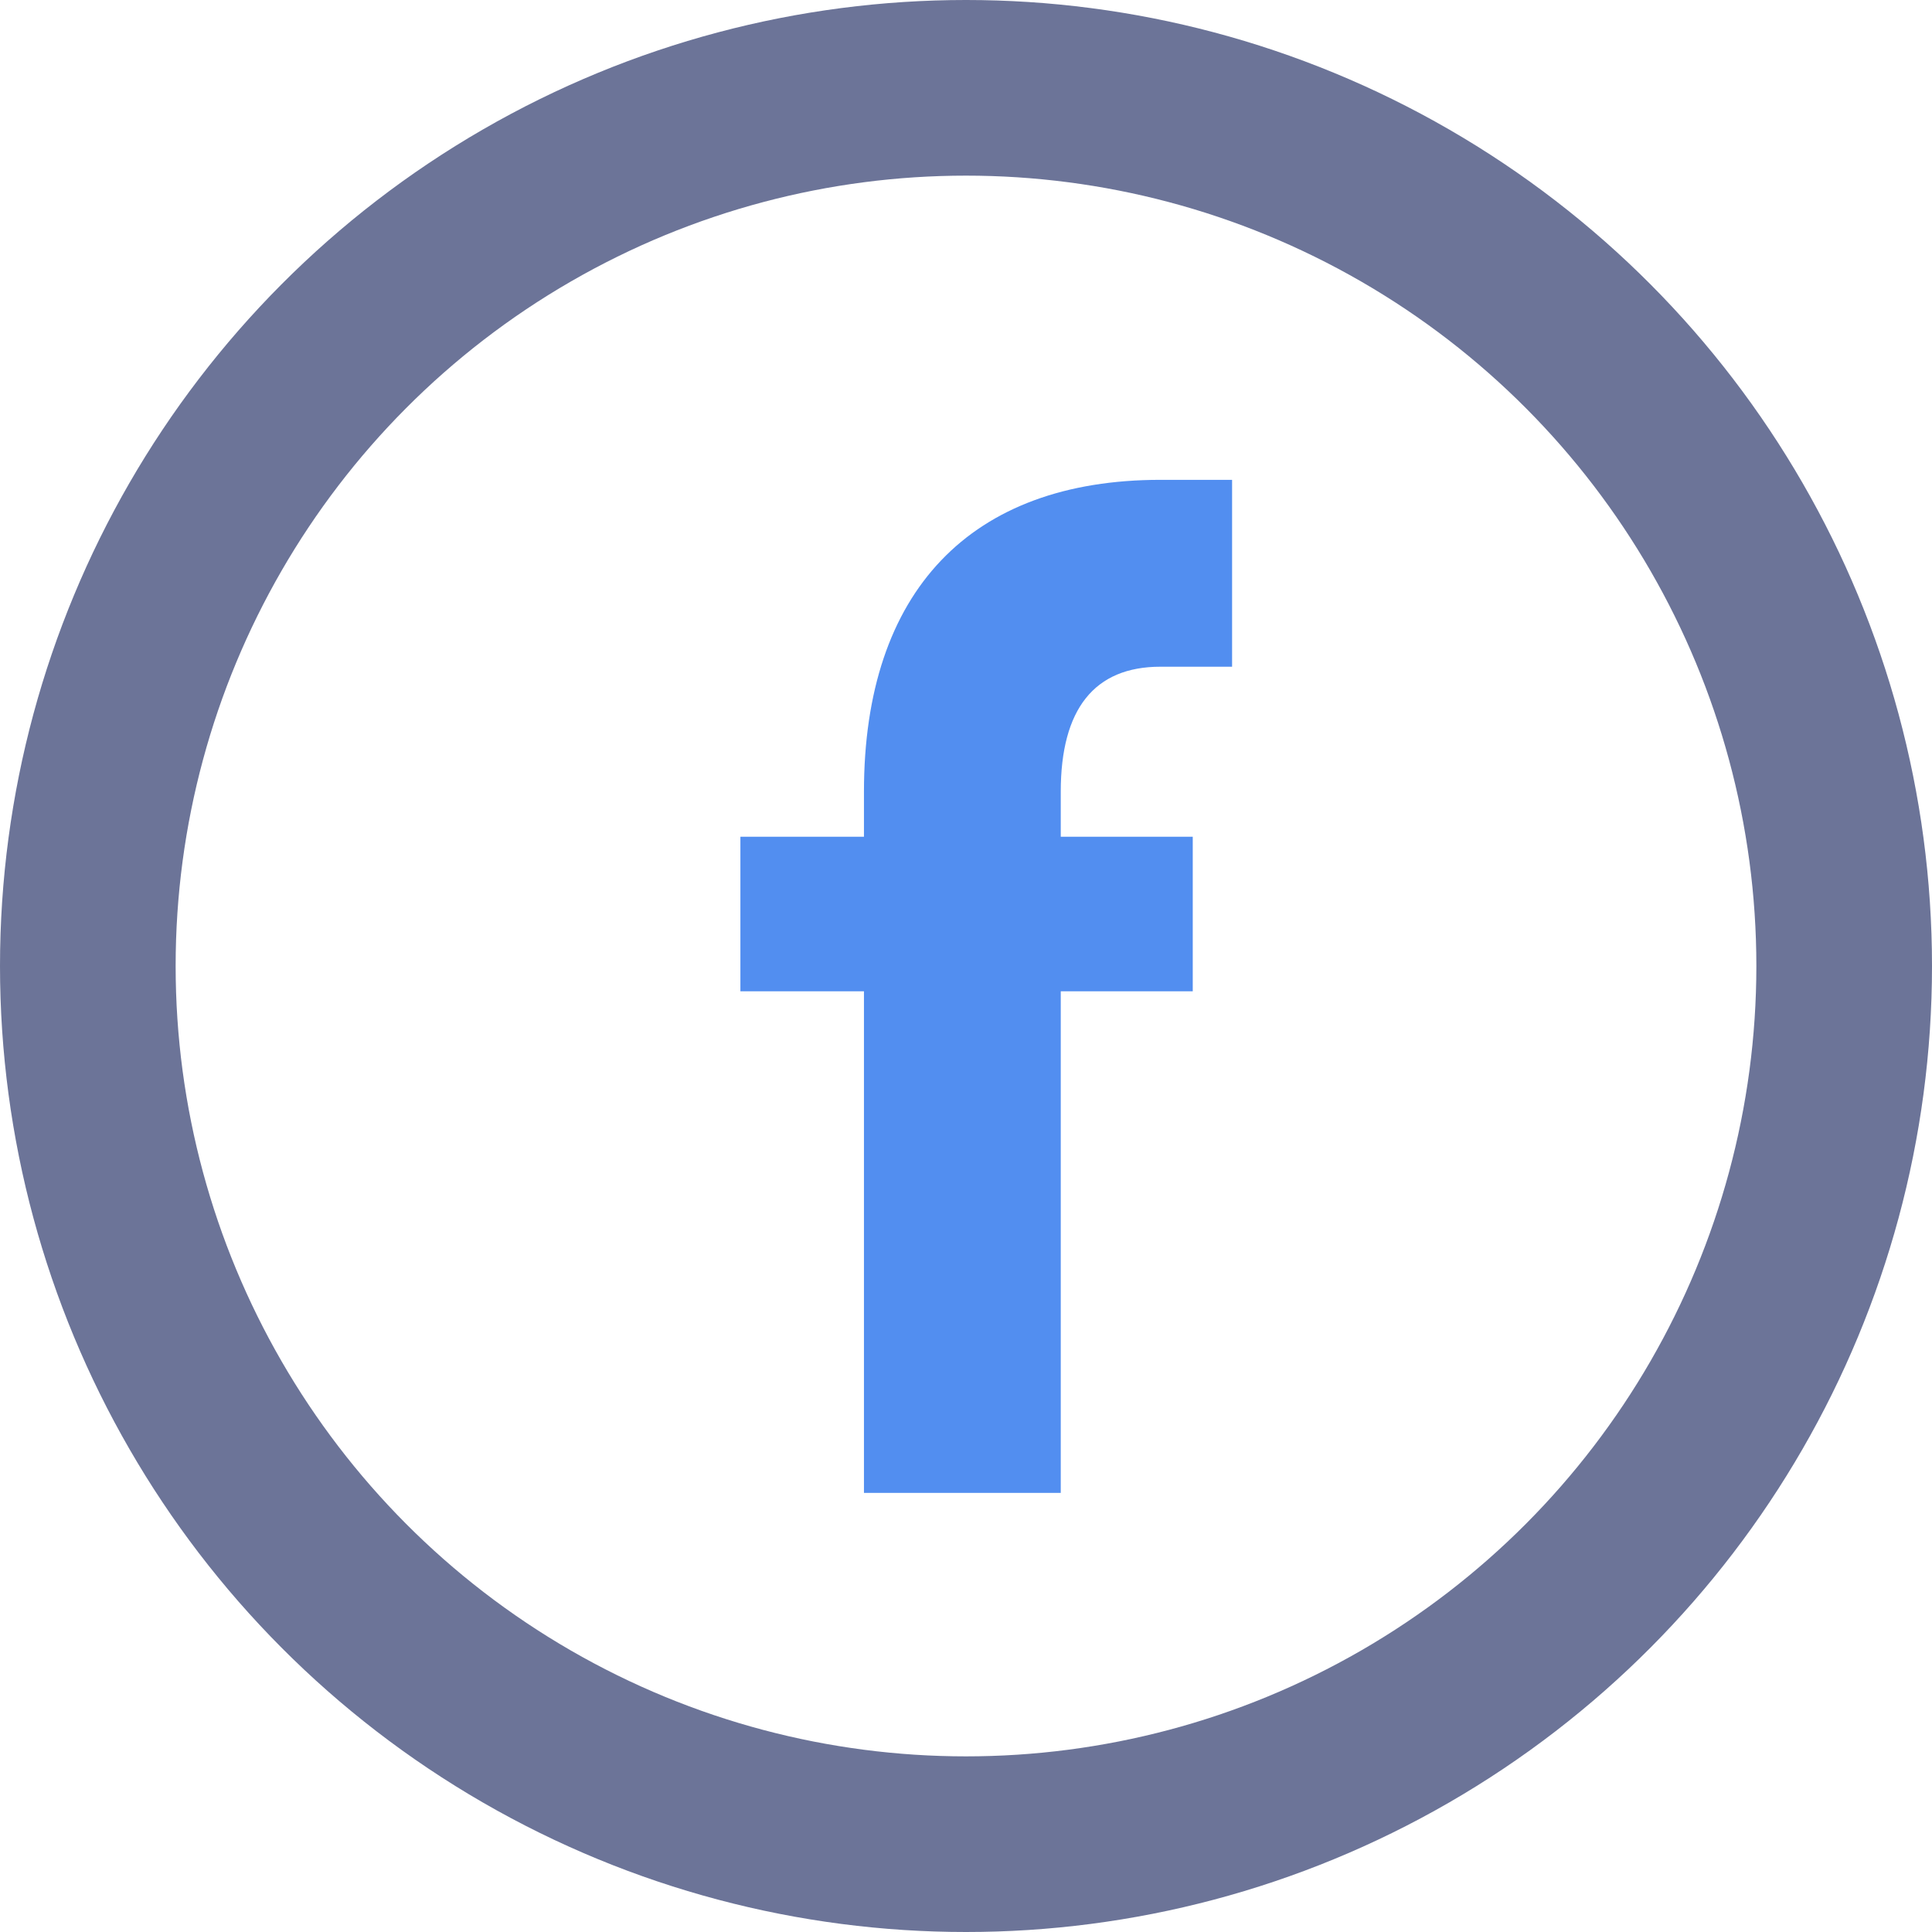
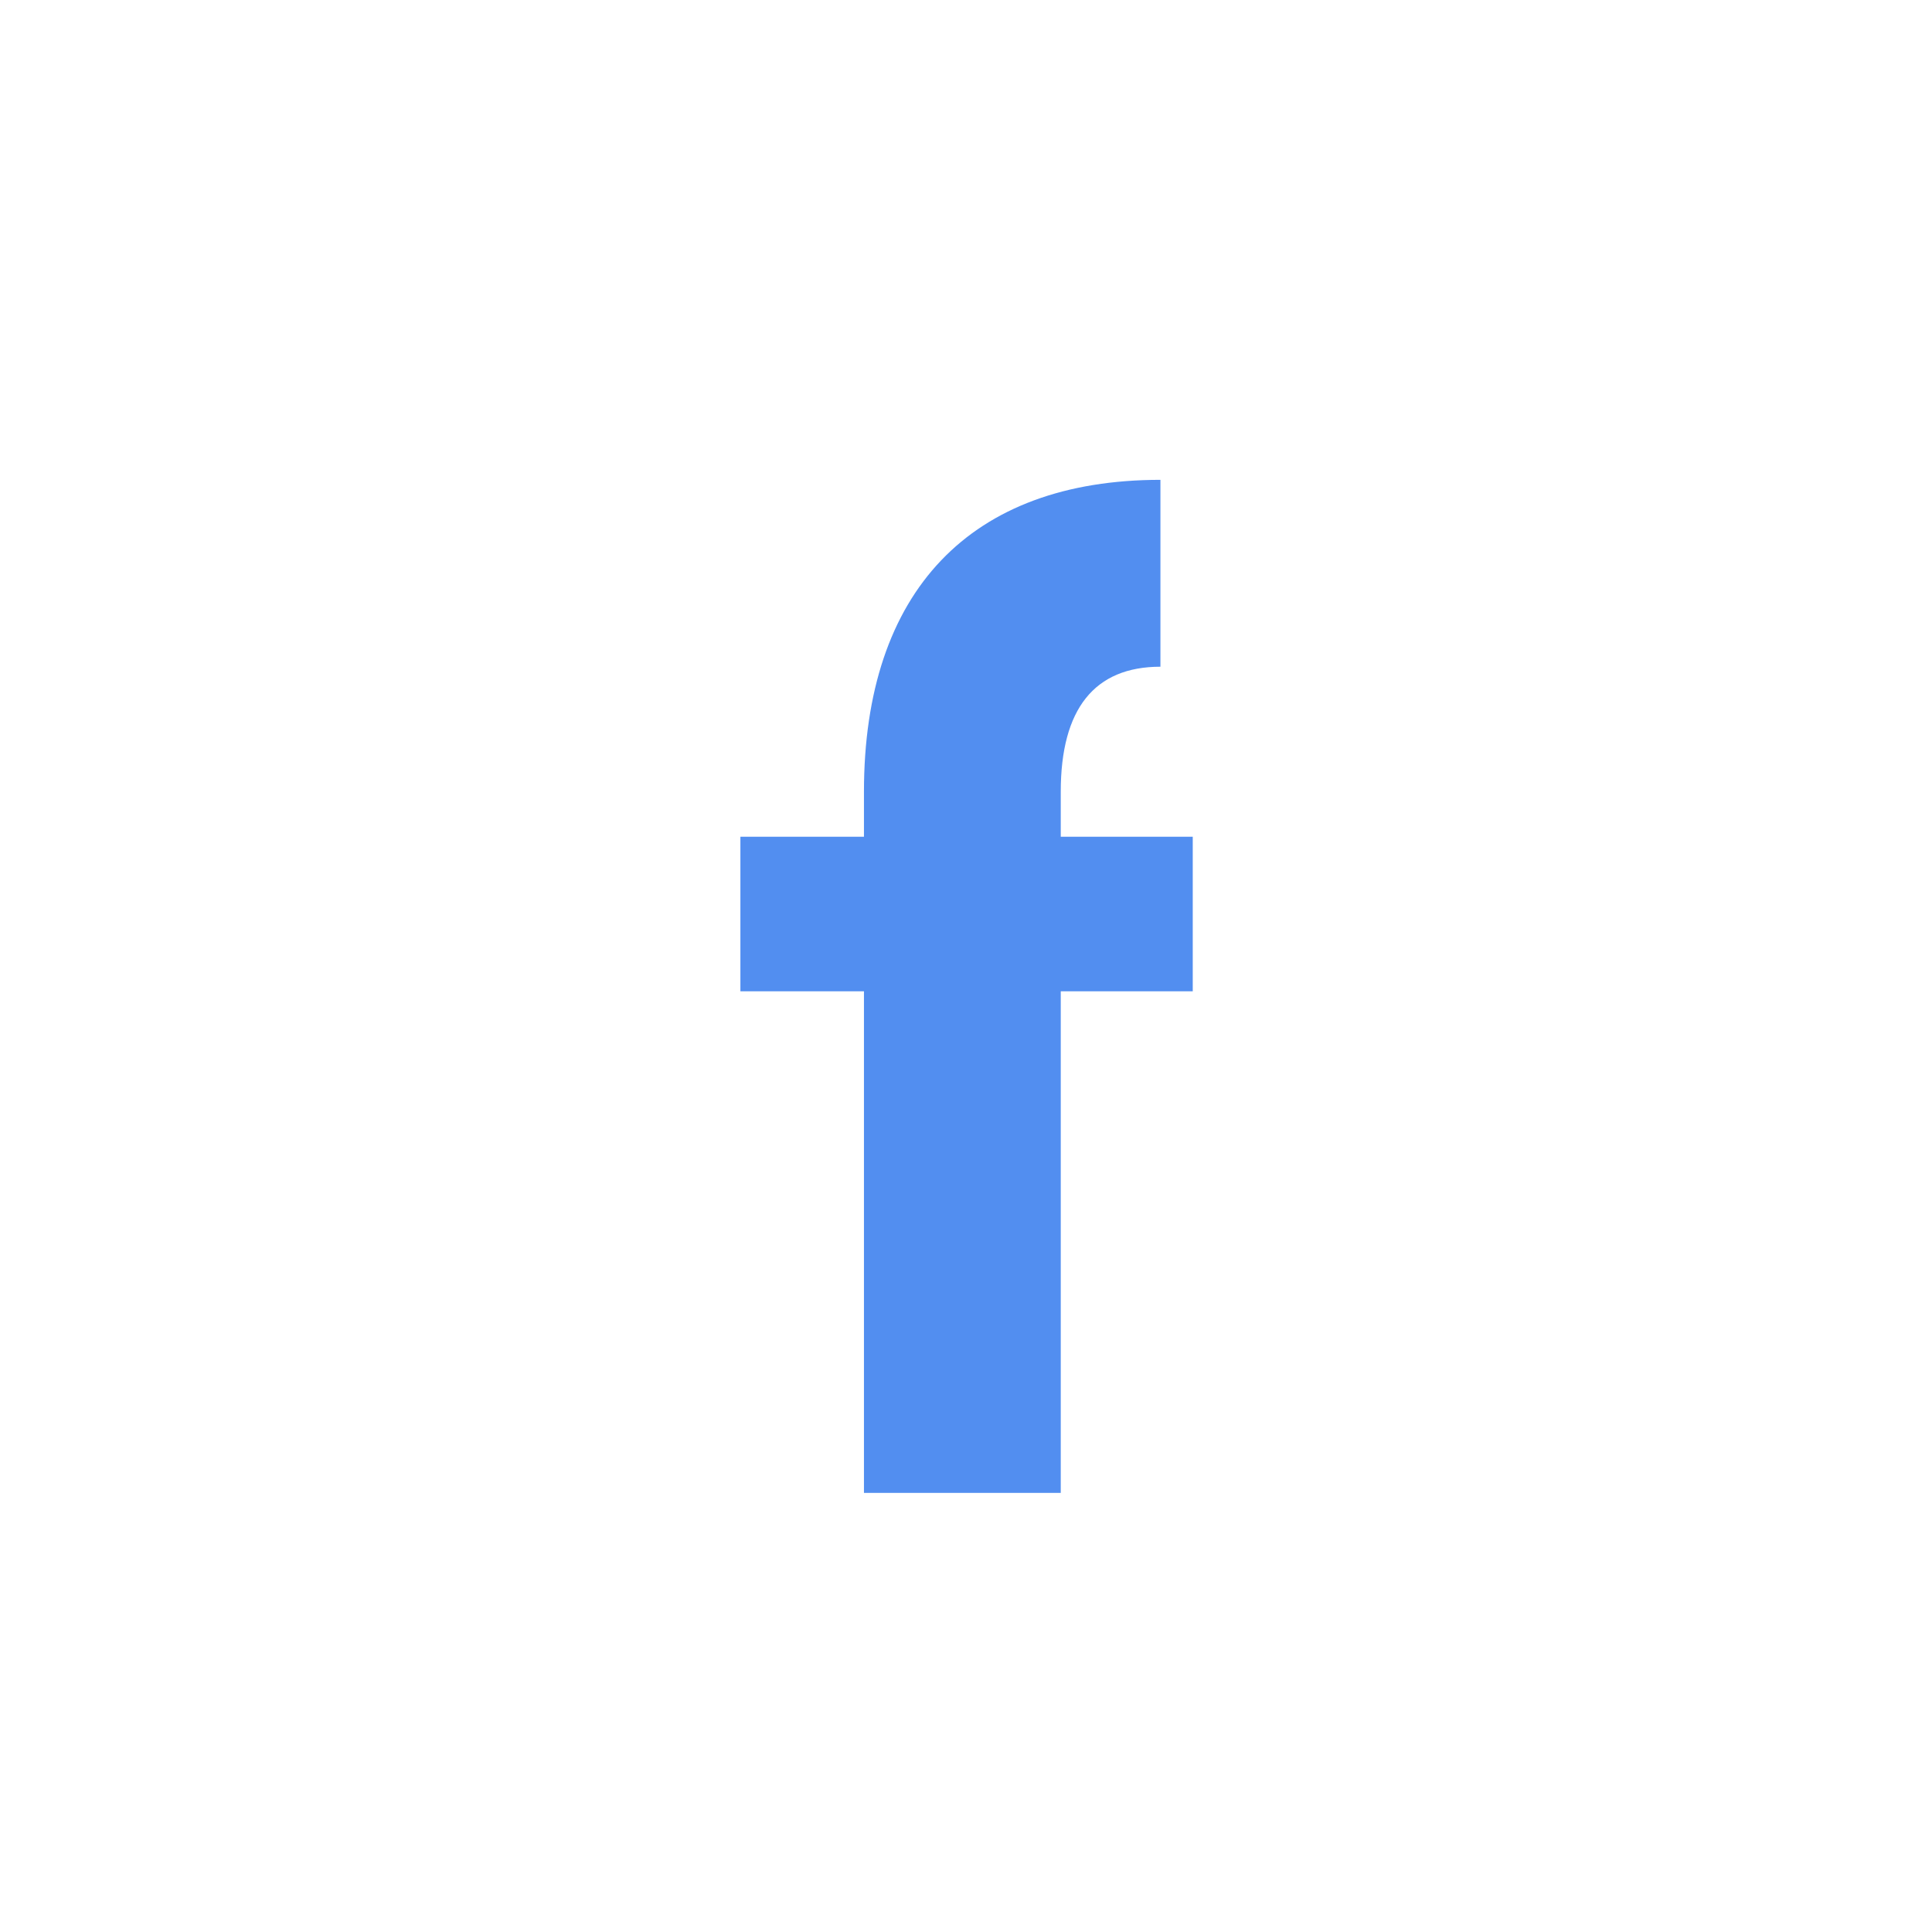
<svg xmlns="http://www.w3.org/2000/svg" width="22" height="22" viewBox="0 0 22 22" fill="none">
-   <circle cx="11" cy="11" r="10" stroke="#6C7498" stroke-width="2" />
-   <path d="M13.214 5.464C11.055 5.464 9.838 6.728 9.838 9.016V9.528H8.431V11.288H9.838V17H12.079V11.288H13.582V9.528H12.079V9.016C12.079 8.072 12.463 7.592 13.214 7.592H14.03V5.464H13.214Z" fill="#528EF0" />
+   <path d="M13.214 5.464C11.055 5.464 9.838 6.728 9.838 9.016V9.528H8.431V11.288H9.838V17H12.079V11.288H13.582V9.528H12.079V9.016C12.079 8.072 12.463 7.592 13.214 7.592H14.03H13.214Z" fill="#528EF0" />
</svg>